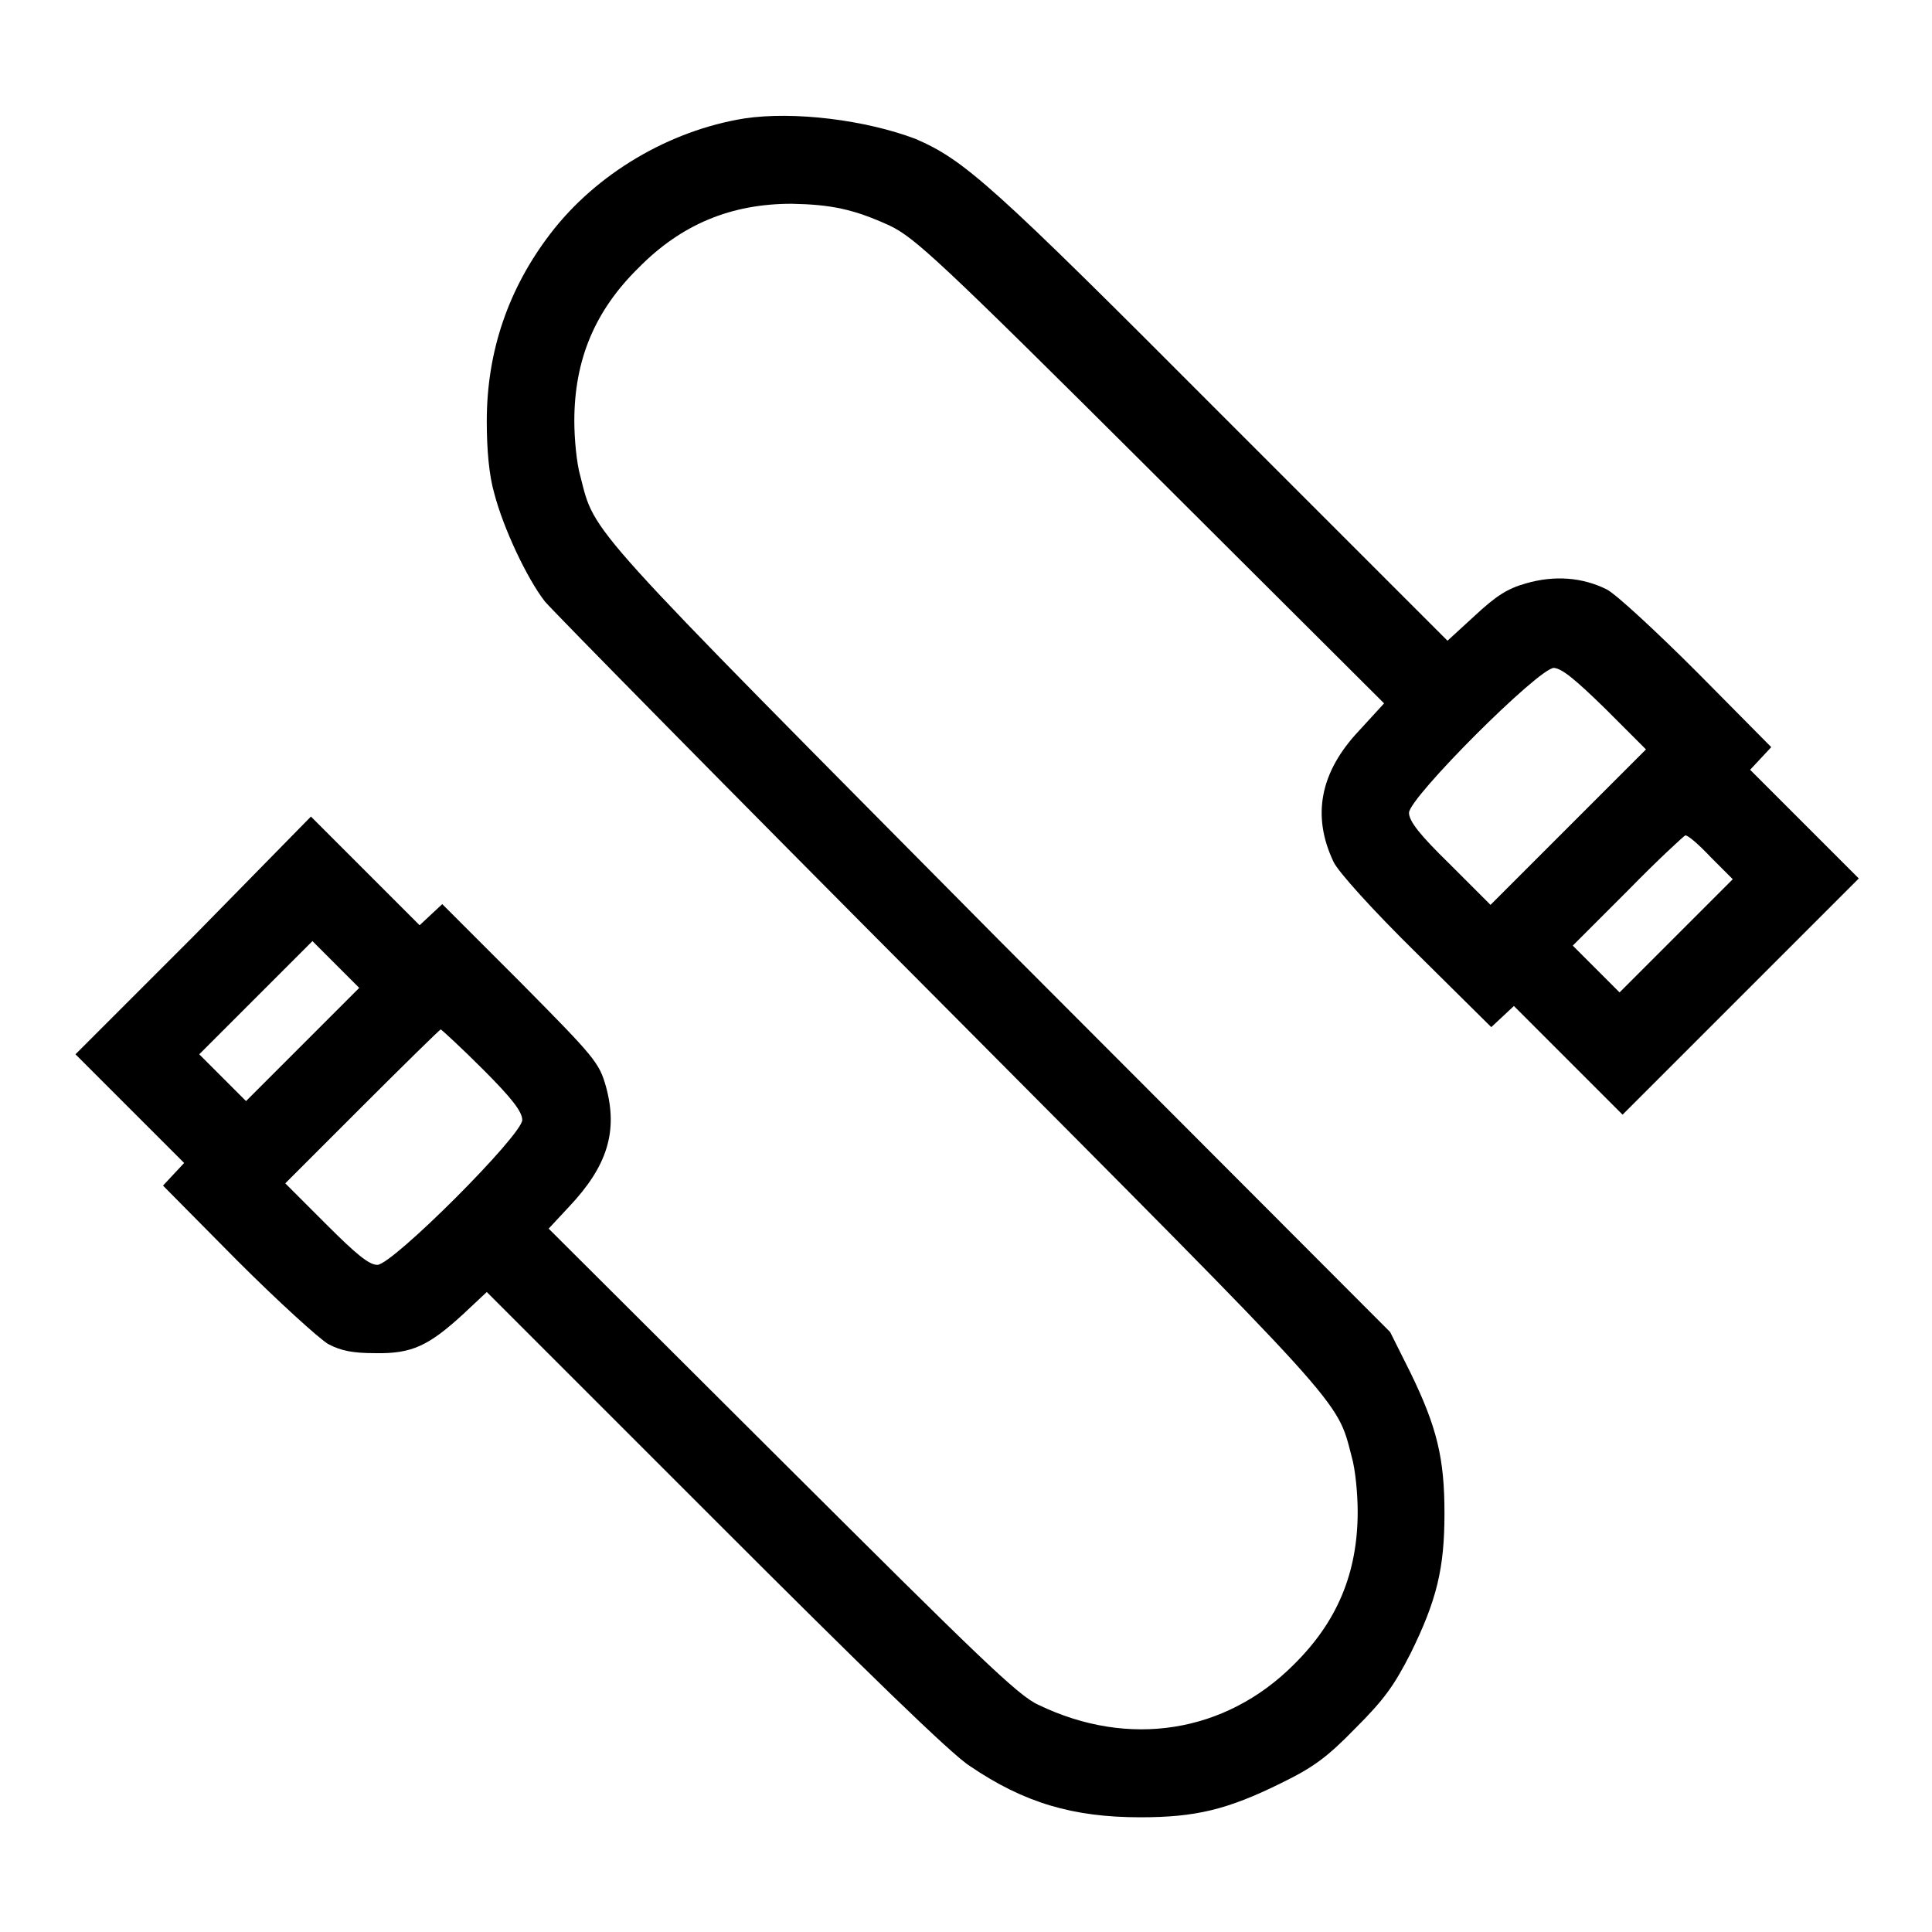
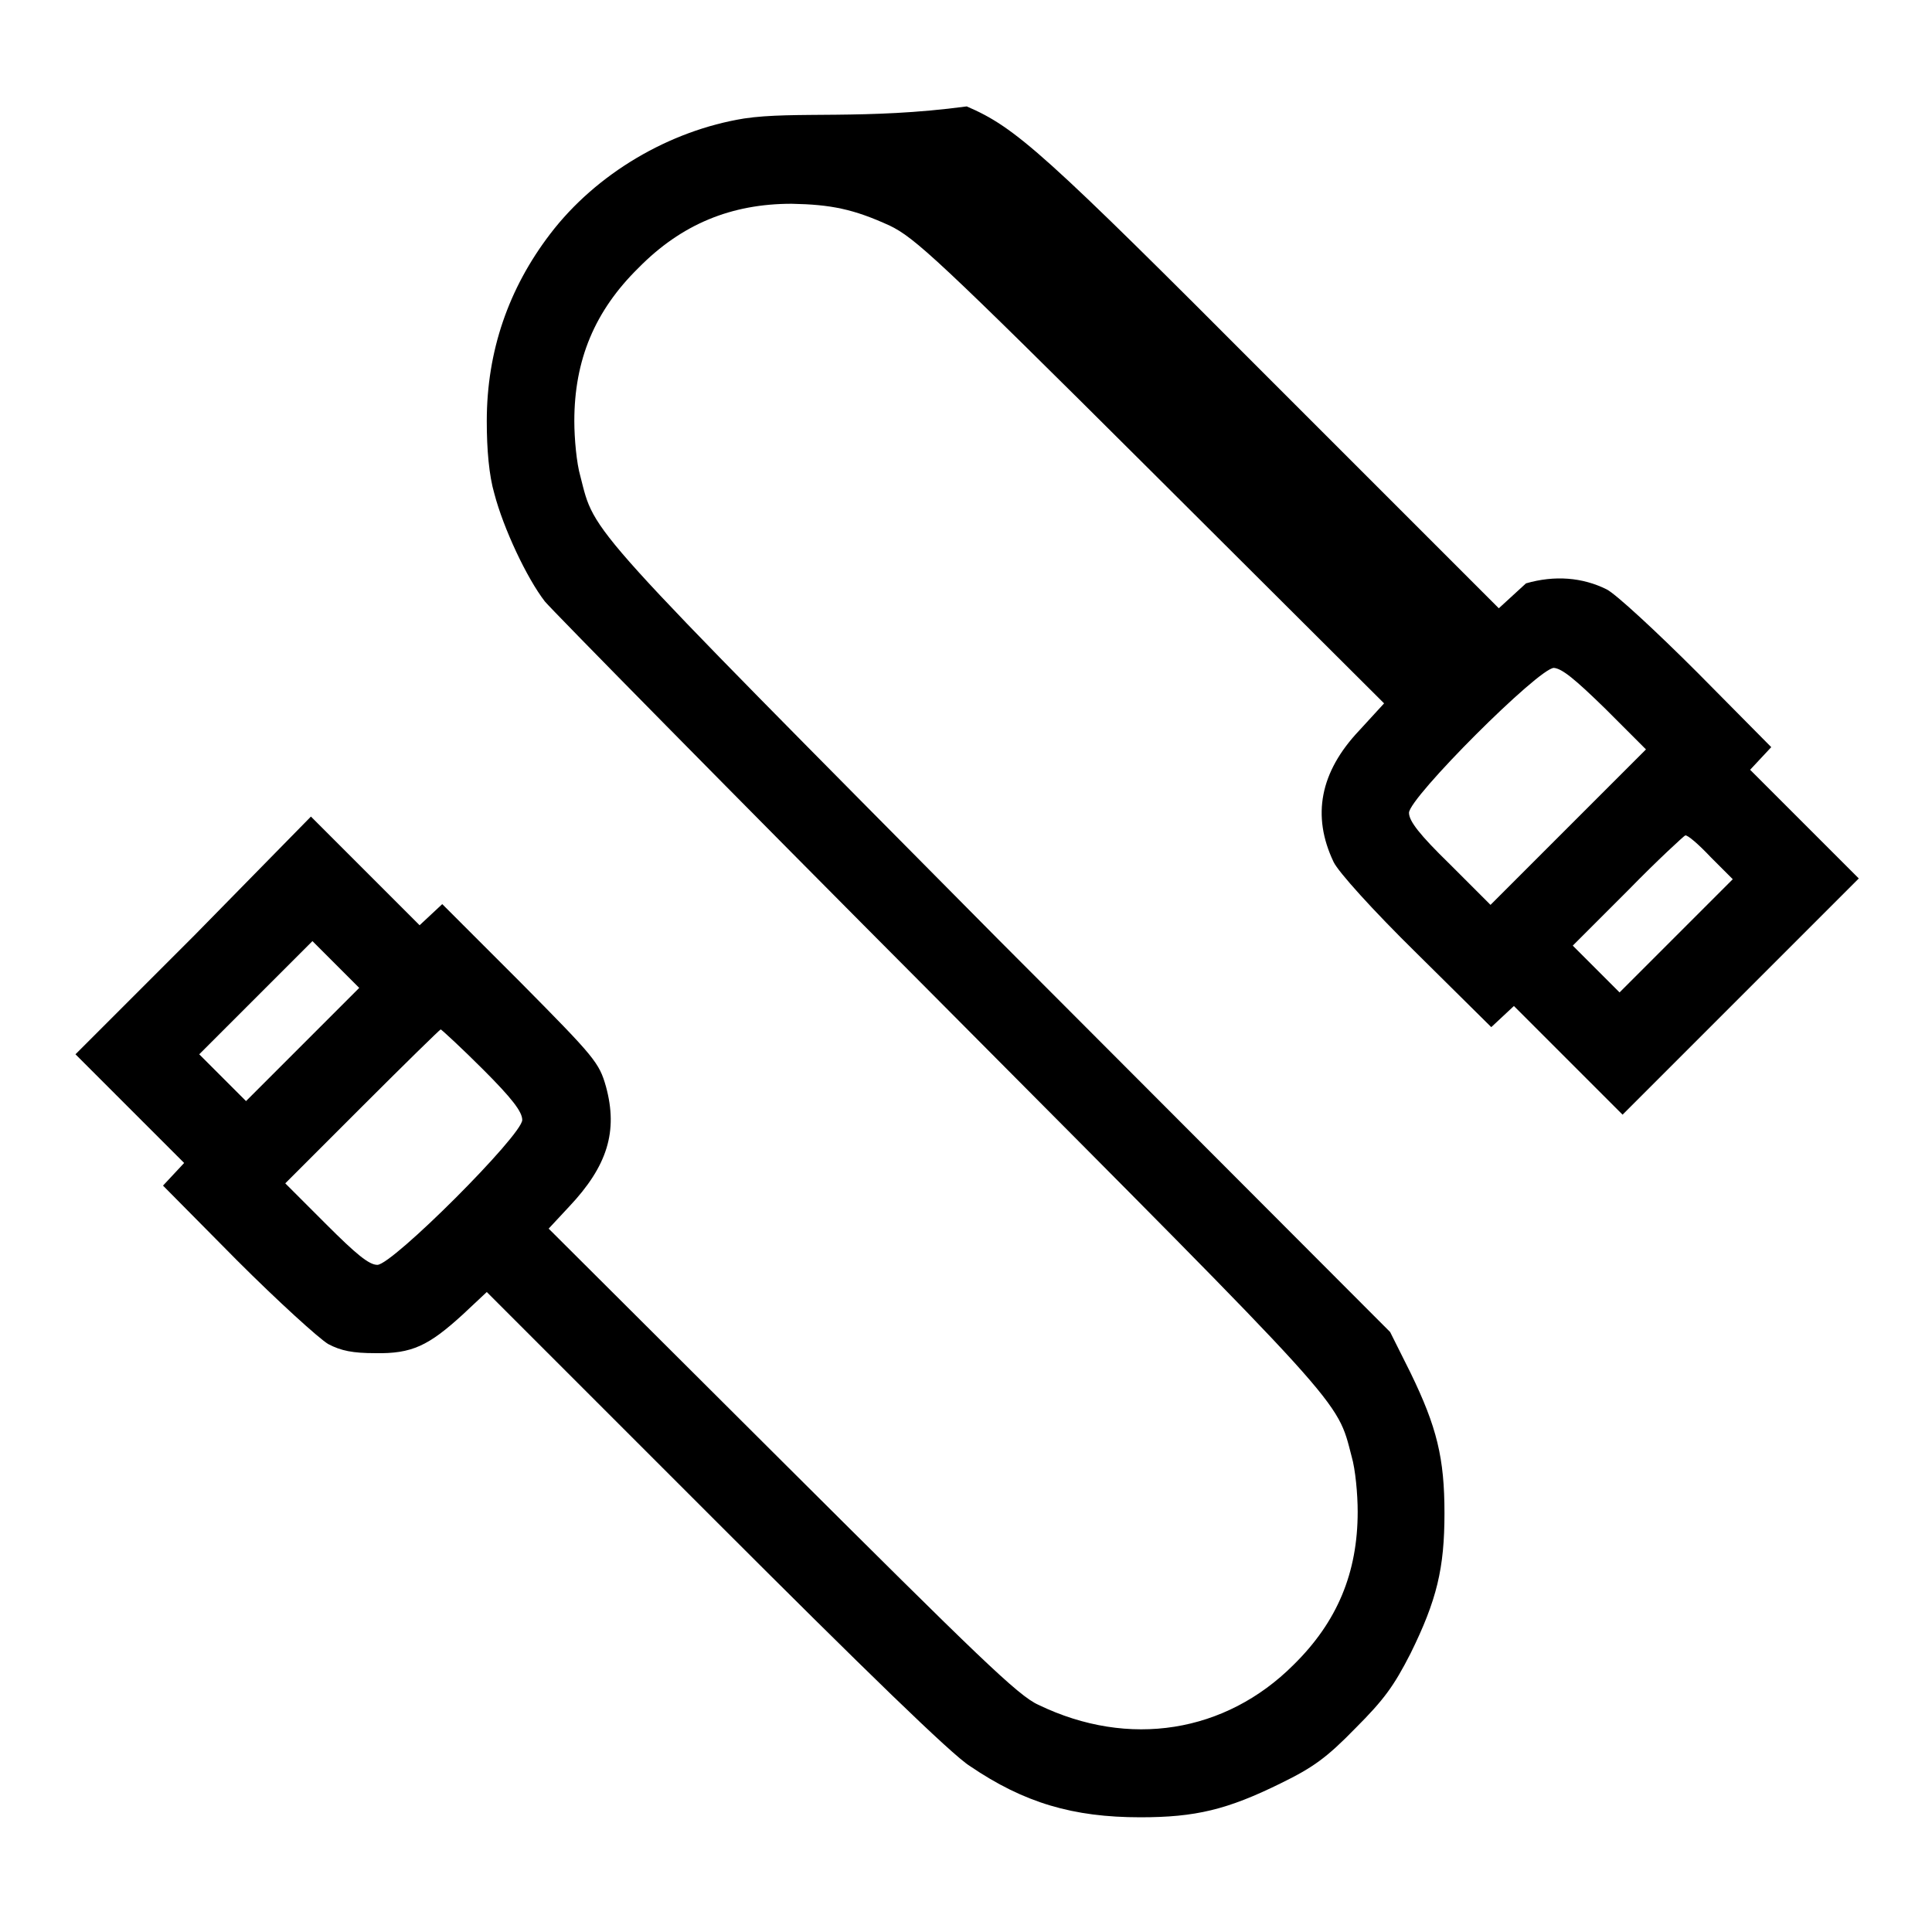
<svg xmlns="http://www.w3.org/2000/svg" version="1.1" x="0px" y="0px" viewBox="0 0 256 256" enable-background="new 0 0 256 256" xml:space="preserve">
  <g>
    <g>
      <g>
-         <path fill="#000000" d="M98.6,15.7c-9.9,1.6-19.6,7.3-25.7,15.3c-5.5,7.2-8.4,15.5-8.4,24.8c0,3.8,0.3,7.2,1,9.6c1.2,4.6,4.3,11.2,6.7,14.3c1,1.2,24.6,25.2,52.4,53.1c54.1,54.4,52.5,52.5,54.5,60.2c0.5,1.7,0.8,5,0.8,7.3c0,8.1-2.7,14.6-8.5,20.3c-9,9-21.8,11.1-33.8,5.3c-2.7-1.2-8-6.4-34-32.3l-30.9-30.8l2.7-2.9c5.1-5.4,6.5-10,4.9-15.9c-0.9-3.2-1.5-3.9-11.3-13.8l-10.4-10.4l-1.5,1.4l-1.5,1.4l-7.2-7.2l-7.2-7.2L25.7,124L10,139.7l7.2,7.2l7.2,7.2l-1.4,1.5l-1.4,1.5l9.8,9.9c5.4,5.4,10.9,10.4,12.1,11.1c1.7,0.9,3.3,1.2,6.2,1.2c4.9,0.1,7.1-1,11.6-5.1l3.2-3l30.2,30.2c19.8,19.8,31.4,31.1,33.8,32.6c7.2,4.9,13.7,6.8,22.6,6.8c7.3,0,11.5-1,18.6-4.5c4.3-2.1,6.1-3.4,9.9-7.3c3.8-3.8,5.1-5.6,7.3-9.9c3.5-7.1,4.5-11.3,4.5-18.6c0-7.3-1-11.4-4.5-18.6l-2.7-5.4l-51.8-51.9C77,68.7,78.9,70.9,76.9,63.1c-0.5-1.7-0.8-5-0.8-7.3c0-8.1,2.7-14.6,8.5-20.3c5.7-5.8,12.3-8.5,20.3-8.5c5.2,0.1,8.2,0.7,13,2.9c3.3,1.6,6.4,4.4,34.6,32.5l30.9,30.8l-3.3,3.6c-5.2,5.5-6.3,11.3-3.4,17.4c0.6,1.3,5.2,6.4,11,12.1l9.9,9.8l1.5-1.4l1.5-1.4l7.2,7.2l7.2,7.2l15.6-15.6l15.7-15.7l-7.2-7.2l-7.2-7.2l1.4-1.5l1.4-1.5l-9.8-9.9c-5.4-5.4-10.8-10.4-12-11c-3.2-1.6-6.9-1.9-10.7-0.8c-2.5,0.7-4,1.7-6.8,4.3l-3.6,3.3l-30.2-30.2c-30.1-30.2-33.8-33.5-40.3-36.3C114.7,15.9,105.2,14.7,98.6,15.7z M212.7,93.9l5.4,5.4l-10.3,10.3l-10.3,10.3l-5.4-5.4c-4-3.9-5.4-5.7-5.4-6.8c0-2,17.2-19.2,19.2-19.2C207,88.6,208.7,90,212.7,93.9z M226.7,113.6l2.9,2.9l-7.5,7.5l-7.5,7.5l-3.1-3.1l-3.1-3.1l7.3-7.3c4-4.1,7.5-7.3,7.6-7.3C223.6,110.6,225.1,111.9,226.7,113.6z M40.1,138.4l-7.5,7.5l-3.1-3.1l-3.1-3.1l7.5-7.5l7.5-7.5l3.1,3.1l3.1,3.1L40.1,138.4z M64,141.7c3.8,3.8,5.2,5.6,5.2,6.7c0,2-17.2,19.2-19.2,19.2c-1.1,0-2.8-1.4-6.8-5.4l-5.4-5.4l10.2-10.2c5.6-5.6,10.3-10.2,10.4-10.2C58.7,136.6,61.2,138.9,64,141.7z" />
+         <path fill="#000000" d="M98.6,15.7c-9.9,1.6-19.6,7.3-25.7,15.3c-5.5,7.2-8.4,15.5-8.4,24.8c0,3.8,0.3,7.2,1,9.6c1.2,4.6,4.3,11.2,6.7,14.3c1,1.2,24.6,25.2,52.4,53.1c54.1,54.4,52.5,52.5,54.5,60.2c0.5,1.7,0.8,5,0.8,7.3c0,8.1-2.7,14.6-8.5,20.3c-9,9-21.8,11.1-33.8,5.3c-2.7-1.2-8-6.4-34-32.3l-30.9-30.8l2.7-2.9c5.1-5.4,6.5-10,4.9-15.9c-0.9-3.2-1.5-3.9-11.3-13.8l-10.4-10.4l-1.5,1.4l-1.5,1.4l-7.2-7.2l-7.2-7.2L25.7,124L10,139.7l7.2,7.2l7.2,7.2l-1.4,1.5l-1.4,1.5l9.8,9.9c5.4,5.4,10.9,10.4,12.1,11.1c1.7,0.9,3.3,1.2,6.2,1.2c4.9,0.1,7.1-1,11.6-5.1l3.2-3l30.2,30.2c19.8,19.8,31.4,31.1,33.8,32.6c7.2,4.9,13.7,6.8,22.6,6.8c7.3,0,11.5-1,18.6-4.5c4.3-2.1,6.1-3.4,9.9-7.3c3.8-3.8,5.1-5.6,7.3-9.9c3.5-7.1,4.5-11.3,4.5-18.6c0-7.3-1-11.4-4.5-18.6l-2.7-5.4l-51.8-51.9C77,68.7,78.9,70.9,76.9,63.1c-0.5-1.7-0.8-5-0.8-7.3c0-8.1,2.7-14.6,8.5-20.3c5.7-5.8,12.3-8.5,20.3-8.5c5.2,0.1,8.2,0.7,13,2.9c3.3,1.6,6.4,4.4,34.6,32.5l30.9,30.8l-3.3,3.6c-5.2,5.5-6.3,11.3-3.4,17.4c0.6,1.3,5.2,6.4,11,12.1l9.9,9.8l1.5-1.4l1.5-1.4l7.2,7.2l7.2,7.2l15.6-15.6l15.7-15.7l-7.2-7.2l-7.2-7.2l1.4-1.5l1.4-1.5l-9.8-9.9c-5.4-5.4-10.8-10.4-12-11c-3.2-1.6-6.9-1.9-10.7-0.8l-3.6,3.3l-30.2-30.2c-30.1-30.2-33.8-33.5-40.3-36.3C114.7,15.9,105.2,14.7,98.6,15.7z M212.7,93.9l5.4,5.4l-10.3,10.3l-10.3,10.3l-5.4-5.4c-4-3.9-5.4-5.7-5.4-6.8c0-2,17.2-19.2,19.2-19.2C207,88.6,208.7,90,212.7,93.9z M226.7,113.6l2.9,2.9l-7.5,7.5l-7.5,7.5l-3.1-3.1l-3.1-3.1l7.3-7.3c4-4.1,7.5-7.3,7.6-7.3C223.6,110.6,225.1,111.9,226.7,113.6z M40.1,138.4l-7.5,7.5l-3.1-3.1l-3.1-3.1l7.5-7.5l7.5-7.5l3.1,3.1l3.1,3.1L40.1,138.4z M64,141.7c3.8,3.8,5.2,5.6,5.2,6.7c0,2-17.2,19.2-19.2,19.2c-1.1,0-2.8-1.4-6.8-5.4l-5.4-5.4l10.2-10.2c5.6-5.6,10.3-10.2,10.4-10.2C58.7,136.6,61.2,138.9,64,141.7z" />
      </g>
    </g>
  </g>
</svg>